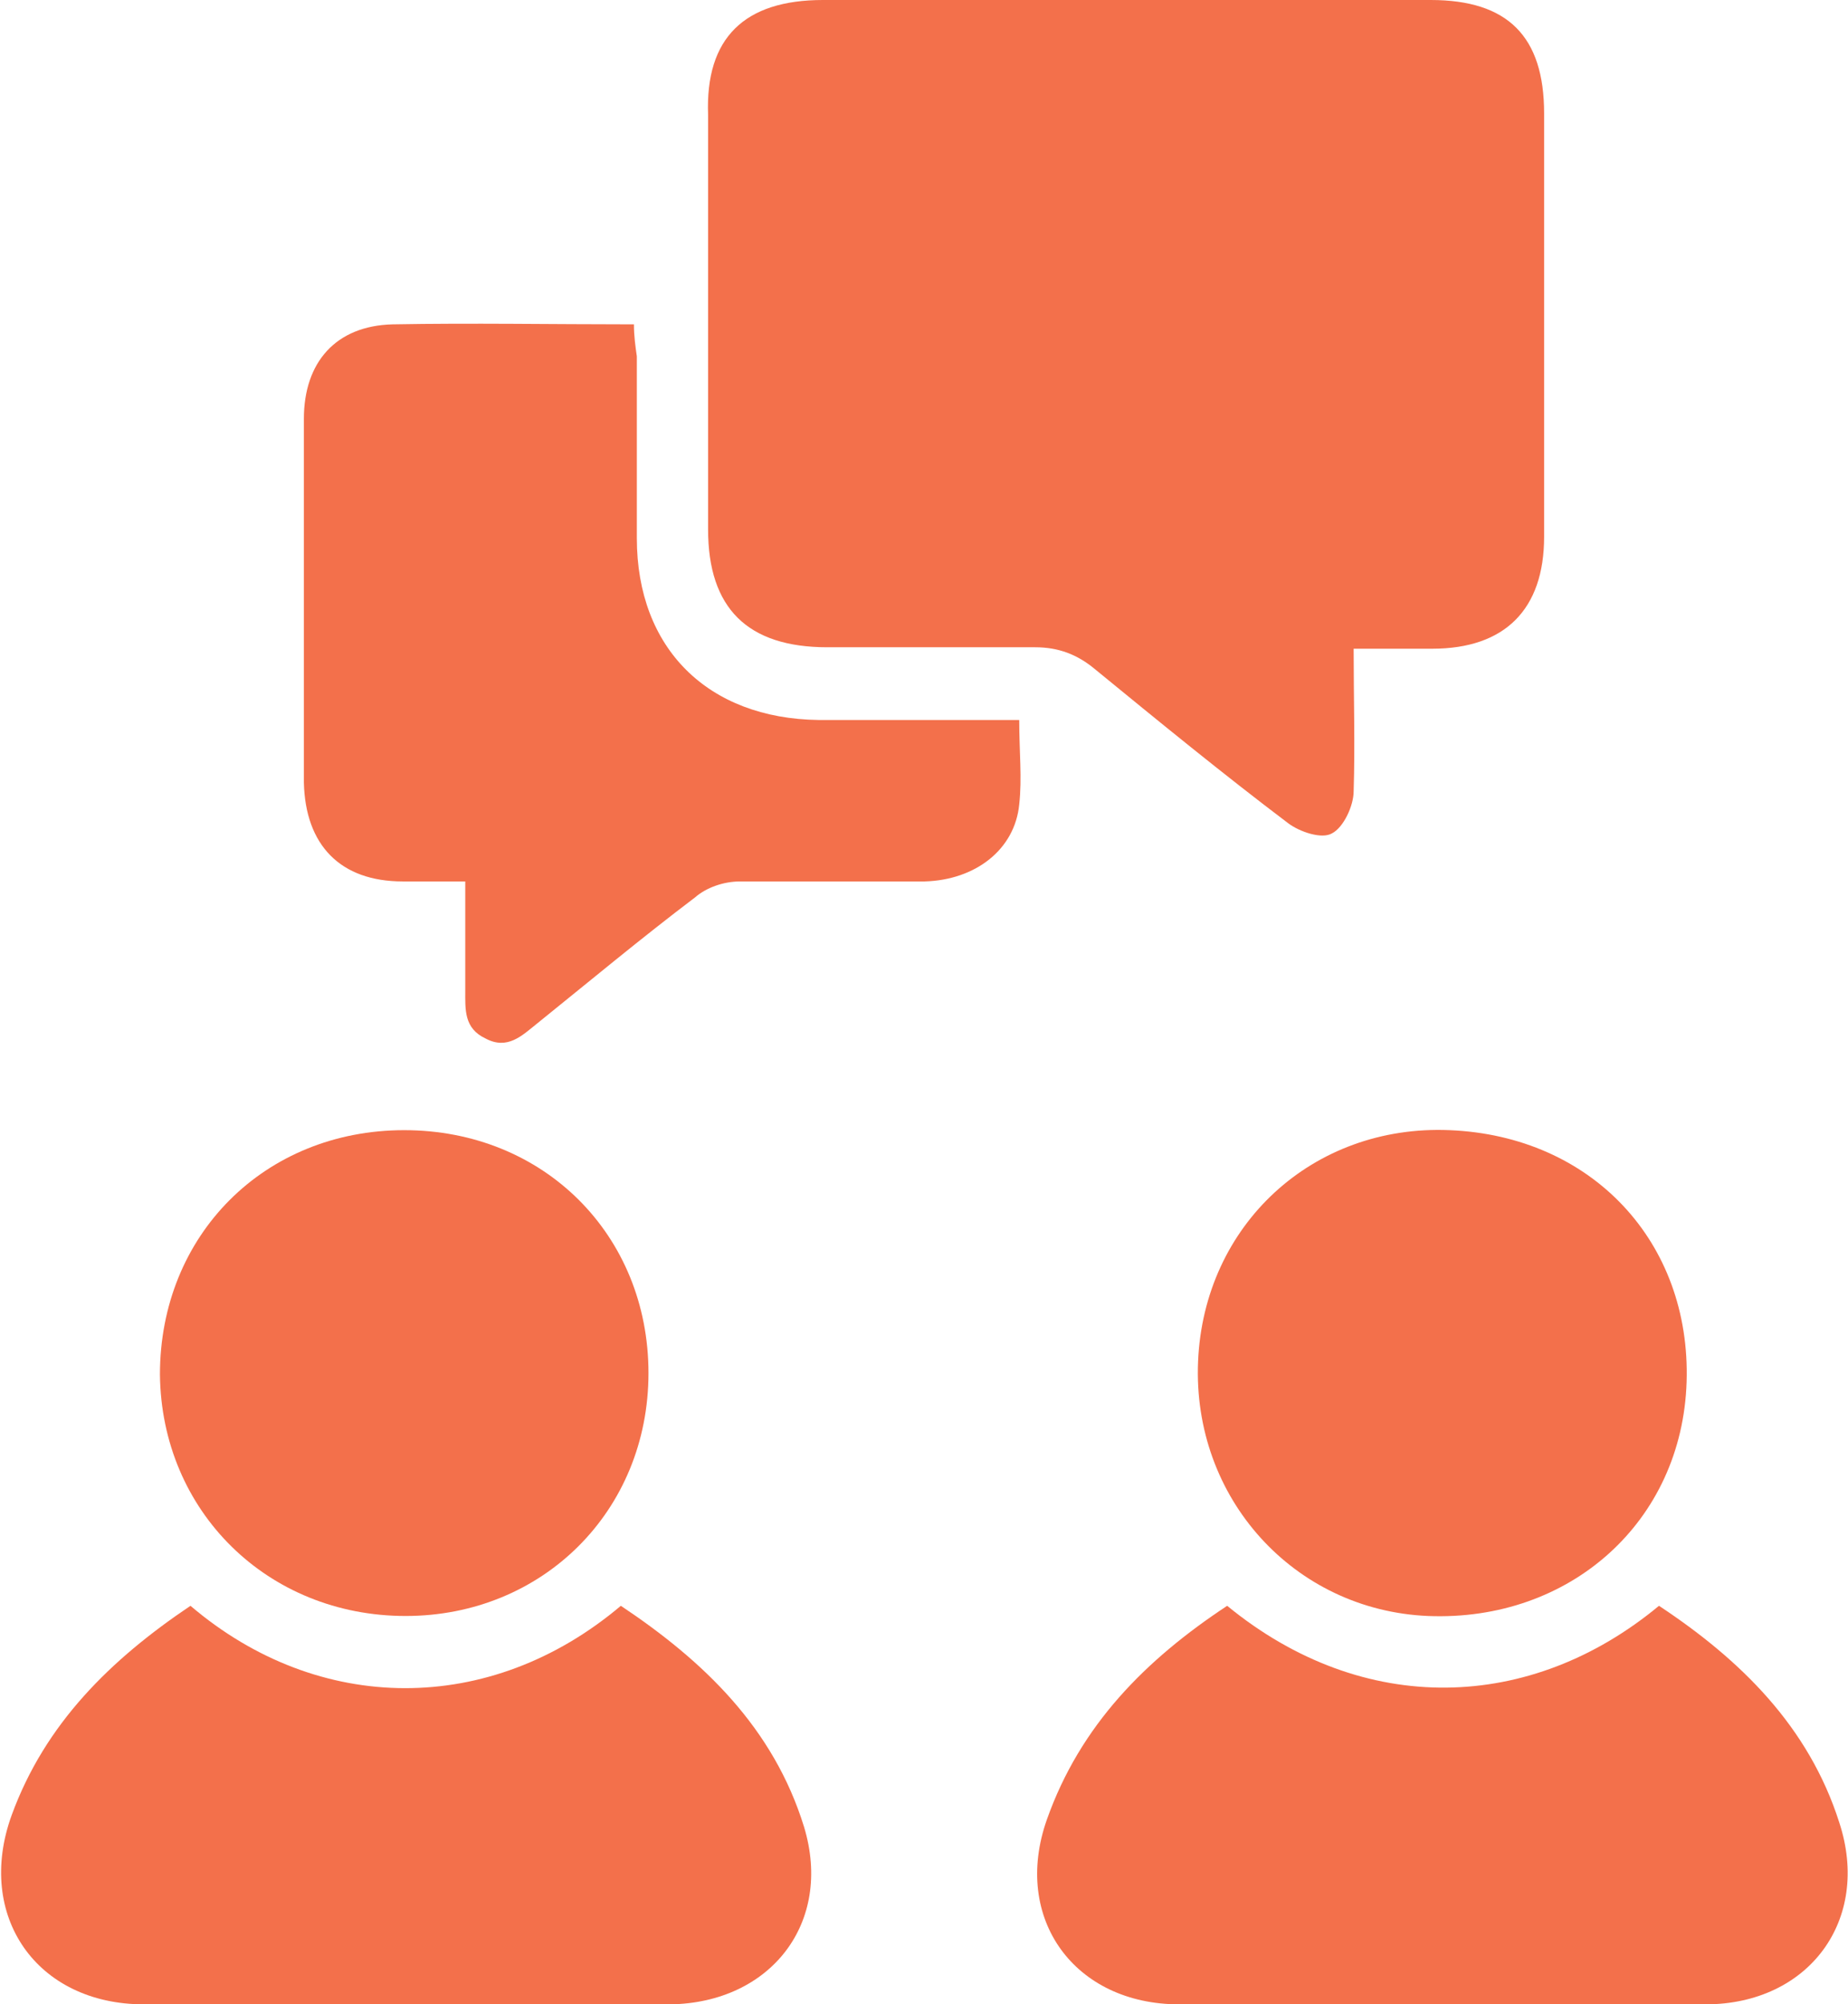
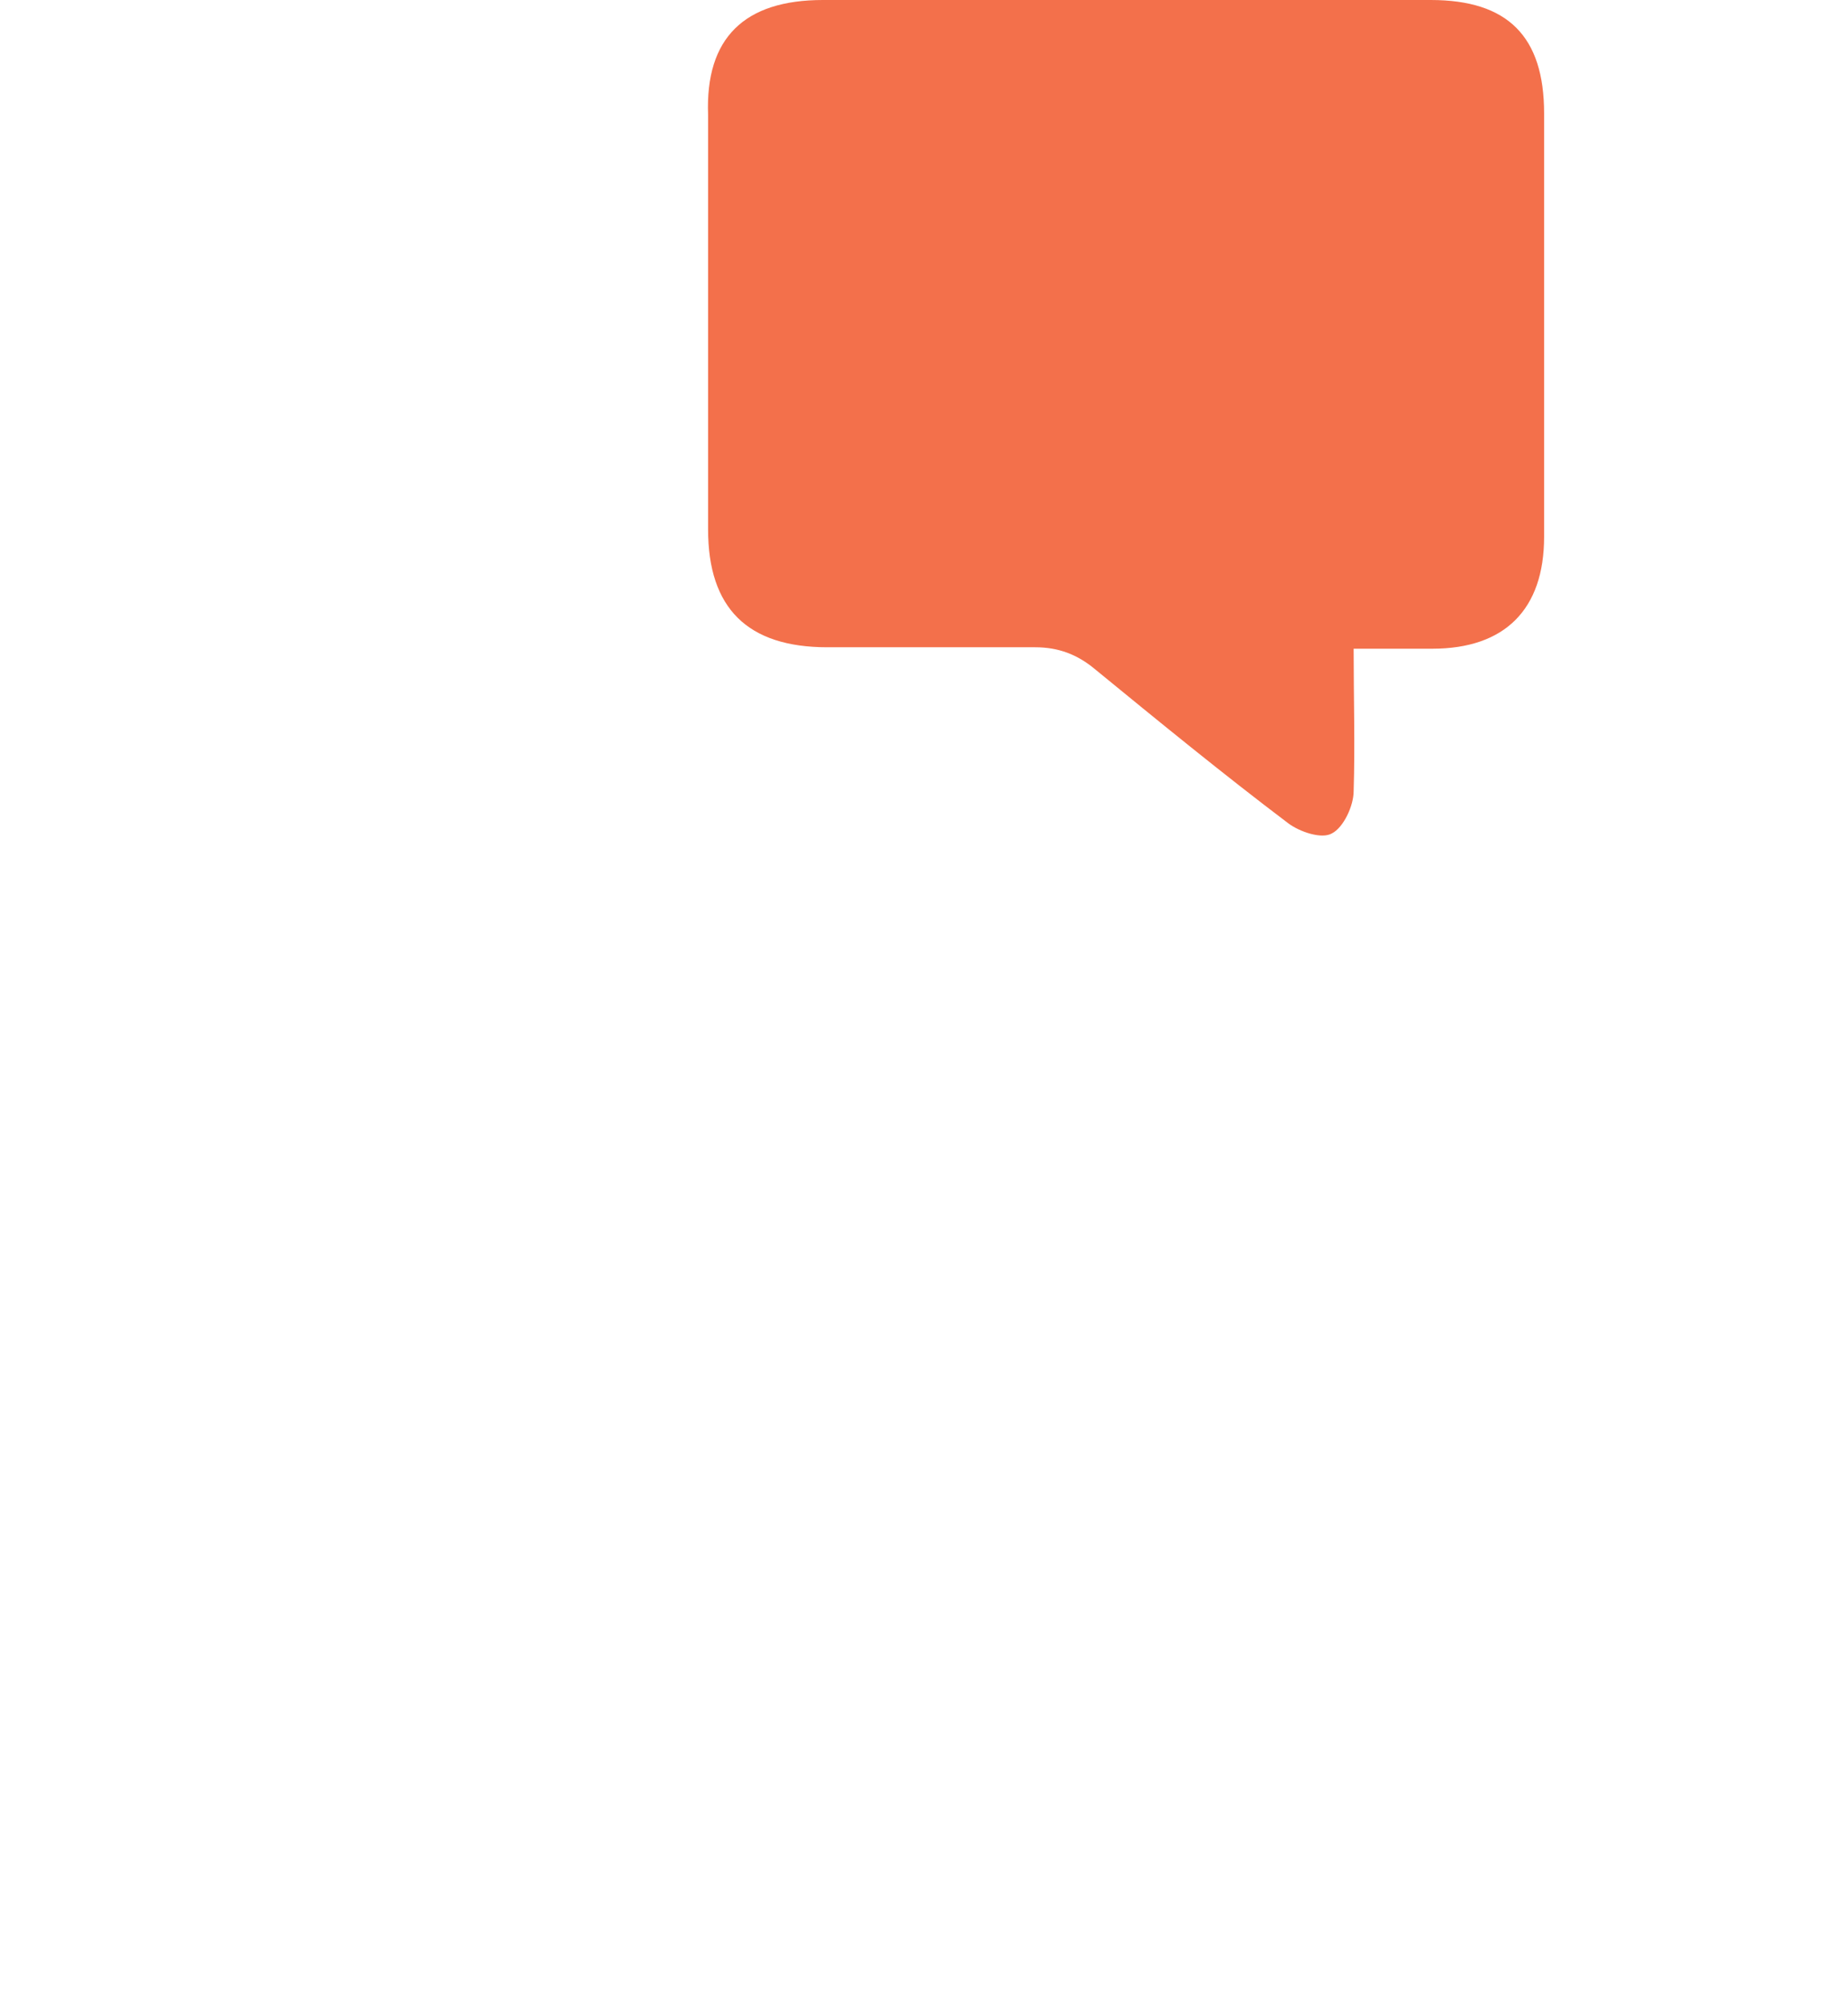
<svg xmlns="http://www.w3.org/2000/svg" id="Capa_2" data-name="Capa 2" viewBox="0 0 12.71 13.78">
  <defs>
    <style>
      .cls-1 {
        fill: #f3704b;
        stroke-width: 0px;
      }
    </style>
  </defs>
  <g id="Capa_1-2" data-name="Capa 1">
    <g>
      <path class="cls-1" d="M9.31,4.46c0,.34.01.66,0,.98,0,.1-.07.25-.15.29-.07.04-.22-.01-.3-.07-.45-.34-.89-.7-1.33-1.06-.12-.1-.25-.15-.41-.15-.48,0-.96,0-1.43,0-.55,0-.82-.27-.82-.81,0-.95,0-1.9,0-2.85C4.85.26,5.12,0,5.66,0c1.39,0,2.79,0,4.18,0,.53,0,.78.25.78.78,0,.97,0,1.94,0,2.91,0,.5-.27.77-.77.77-.18,0-.35,0-.55,0Z" />
-       <path class="cls-1" d="M7.01,4.95c0,.22.02.4,0,.58-.03.31-.3.52-.65.53-.42,0-.85,0-1.27,0-.11,0-.23.04-.31.11-.37.28-.73.58-1.09.87-.1.08-.2.18-.35.1-.15-.07-.14-.2-.14-.33,0-.24,0-.48,0-.75-.15,0-.29,0-.43,0-.43,0-.67-.25-.68-.68,0-.83,0-1.67,0-2.5,0-.39.22-.64.61-.65.55-.01,1.09,0,1.66,0,0,.08.01.15.02.22,0,.42,0,.83,0,1.25,0,.76.49,1.24,1.25,1.25.46,0,.91,0,1.39,0Z" />
-       <path class="cls-1" d="M1.31,11.04c.88.75,2.06.76,2.96,0,.57.38,1.05.84,1.26,1.52.2.66-.23,1.21-.92,1.22-1.21,0-2.42,0-3.62,0-.74,0-1.16-.61-.91-1.3.23-.63.68-1.07,1.23-1.44Z" />
-       <path class="cls-1" d="M8.44,11.04c.94.77,2.09.73,2.97,0,.56.37,1.03.83,1.24,1.49.22.67-.21,1.25-.92,1.25-1.21,0-2.42,0-3.62,0-.72,0-1.15-.59-.91-1.27.23-.65.68-1.1,1.24-1.47Z" />
-       <path class="cls-1" d="M2.79,11.11c-.95,0-1.68-.72-1.69-1.66,0-.96.72-1.68,1.68-1.68.96,0,1.68.72,1.68,1.67,0,.95-.73,1.67-1.67,1.67Z" />
-       <path class="cls-1" d="M9.97,7.77c.98.04,1.66.77,1.63,1.73-.03.96-.8,1.65-1.78,1.61-.92-.04-1.62-.81-1.58-1.75.04-.94.79-1.63,1.73-1.59Z" />
    </g>
  </g>
</svg>